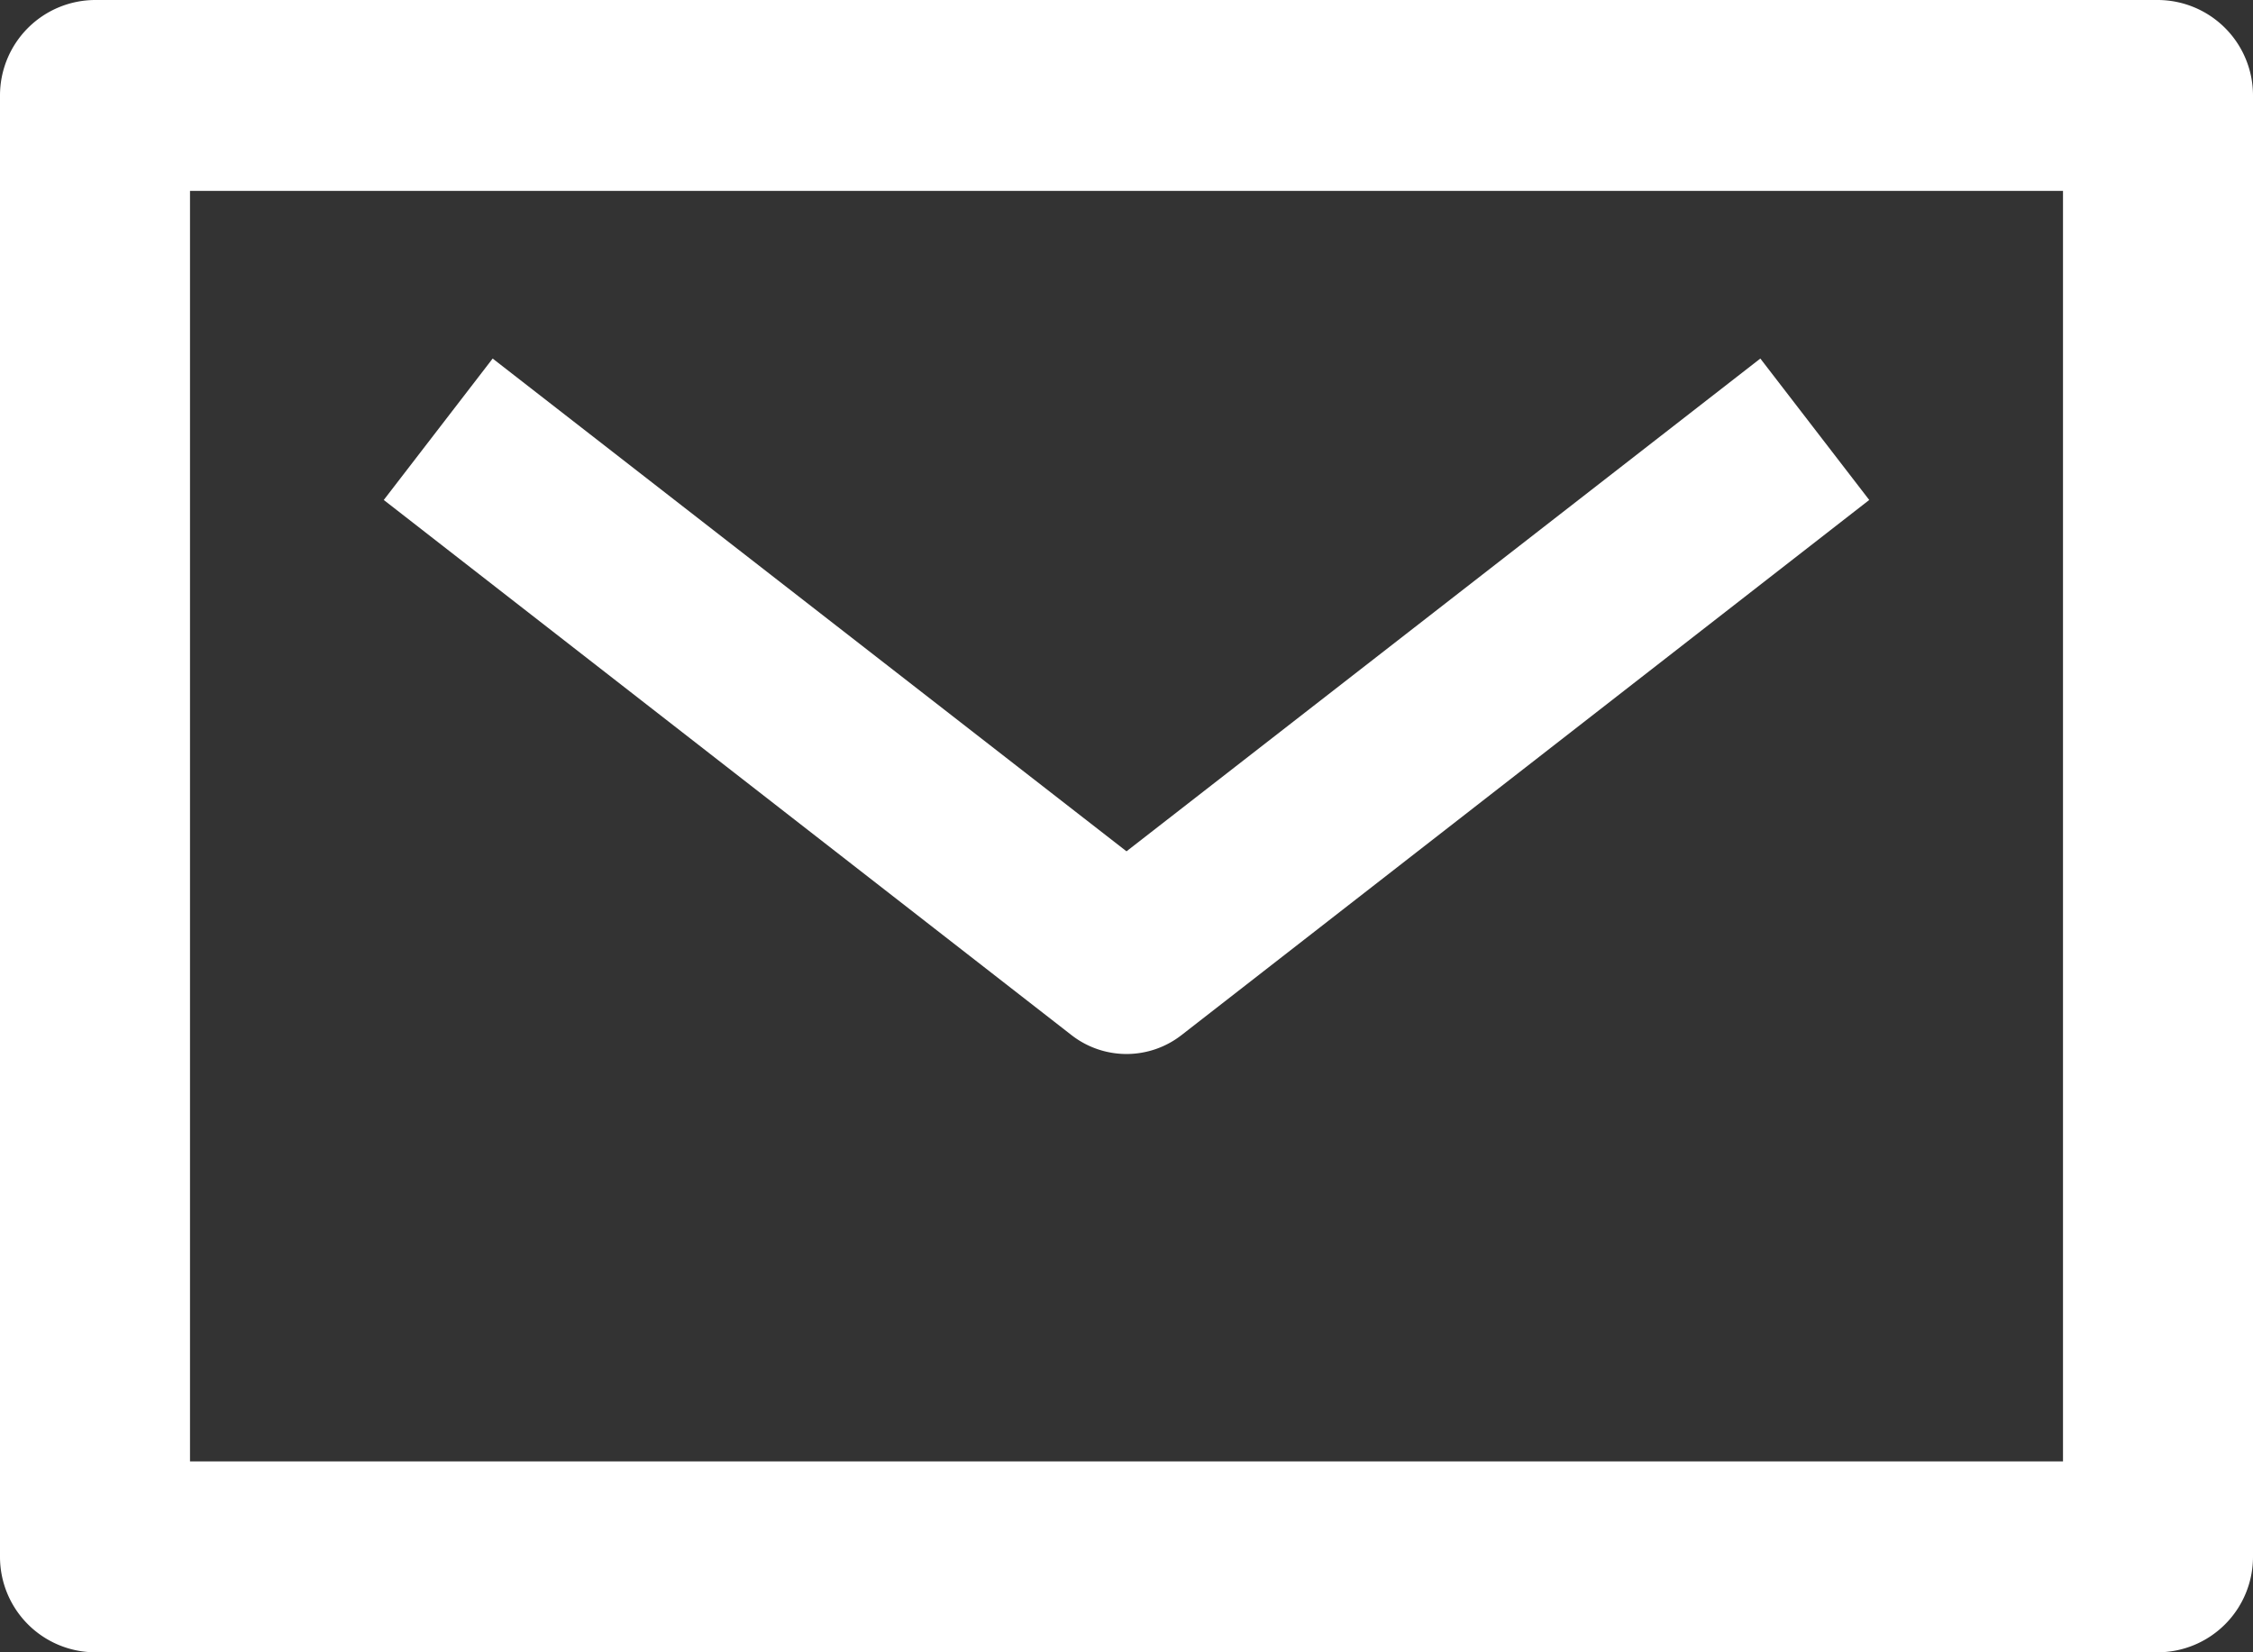
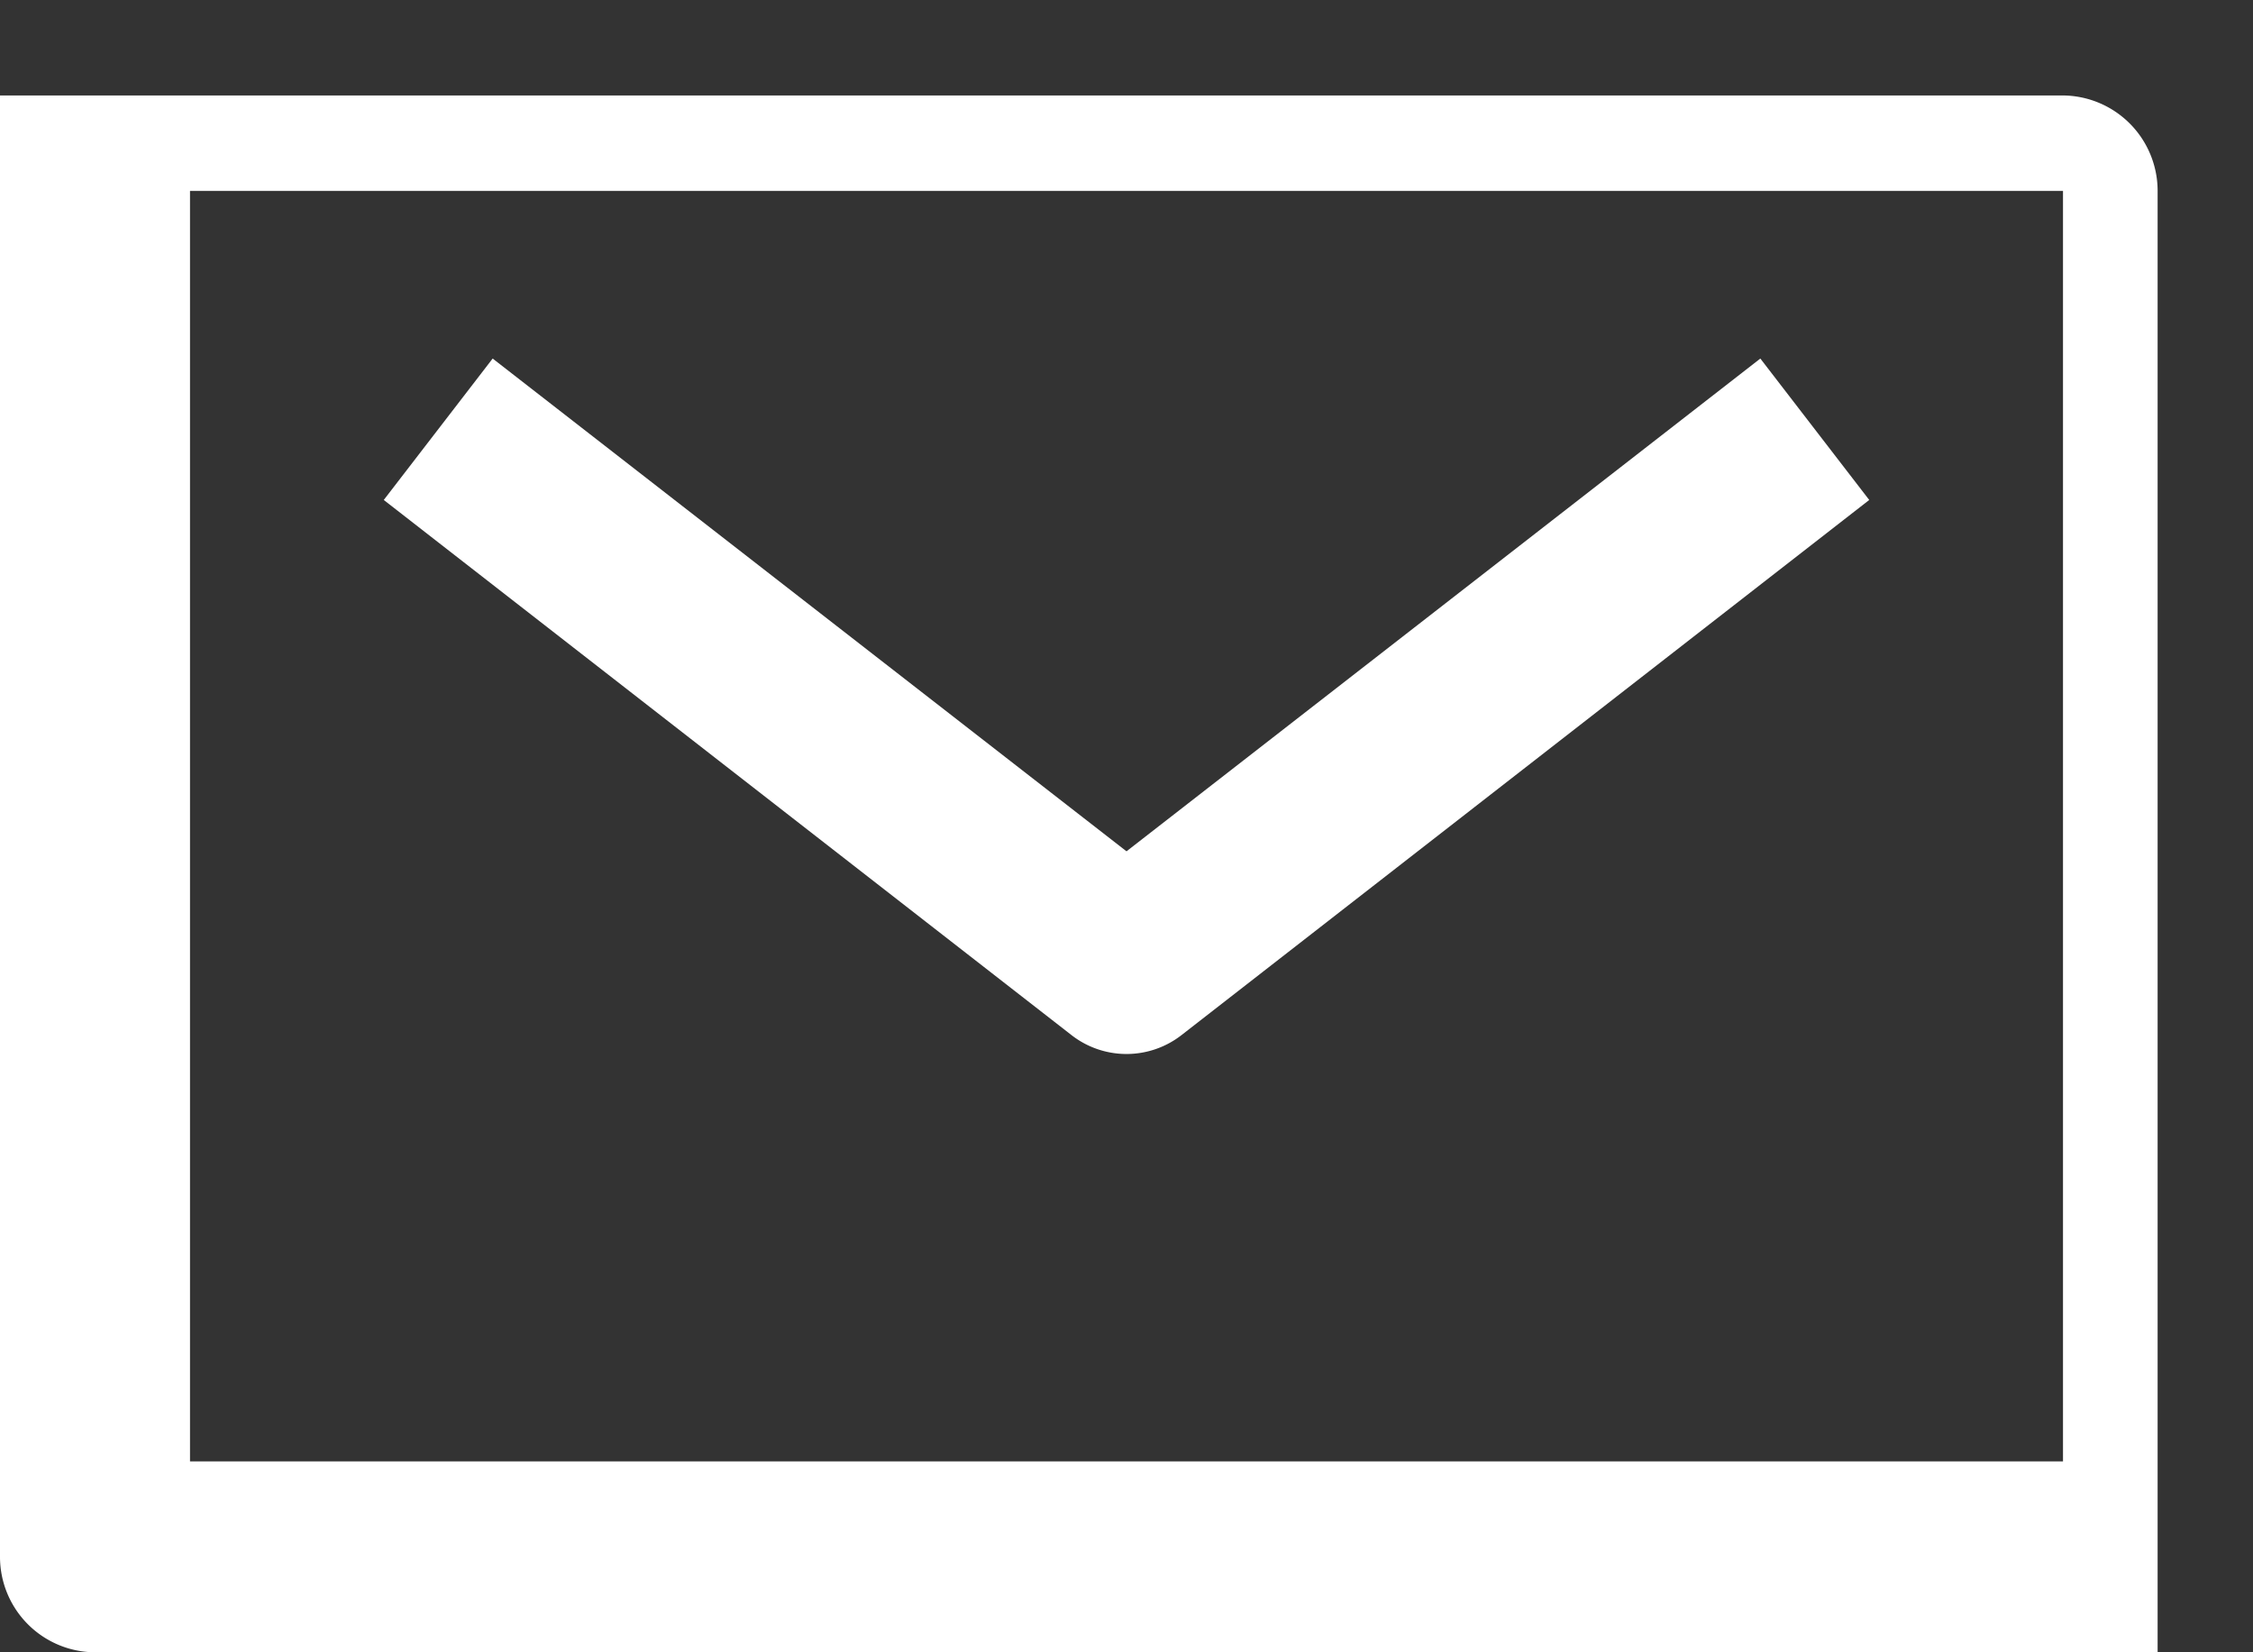
<svg xmlns="http://www.w3.org/2000/svg" width="30" height="22" viewBox="0 0 30 22">
  <rect x="0" y="0" width="30" height="22" fill="#333333" stroke="none" />
-   <path data-name="common_img/mail_ico.svg" d="M1273.73 79h-27.46a1.271 1.271 0 0 1-1.27-1.27V58.271a1.271 1.271 0 0 1 1.27-1.271h27.46a1.271 1.271 0 0 1 1.27 1.271v19.458a1.271 1.271 0 0 1-1.27 1.271Zm-1.26-19.458h-24.94v16.916h24.94V59.542ZM1260 68.335l8.44-6.561 1.45 1.883-9.16 7.127a1.192 1.192 0 0 1-1.46 0l-9.16-7.127 1.45-1.883Z" transform="translate(-1245 -57)" style="fill:#fff;fill-rule:evenodd" />
+   <path data-name="common_img/mail_ico.svg" d="M1273.73 79h-27.46a1.271 1.271 0 0 1-1.27-1.27V58.271h27.46a1.271 1.271 0 0 1 1.27 1.271v19.458a1.271 1.271 0 0 1-1.27 1.271Zm-1.26-19.458h-24.94v16.916h24.94V59.542ZM1260 68.335l8.44-6.561 1.45 1.883-9.16 7.127a1.192 1.192 0 0 1-1.46 0l-9.16-7.127 1.45-1.883Z" transform="translate(-1245 -57)" style="fill:#fff;fill-rule:evenodd" />
</svg>